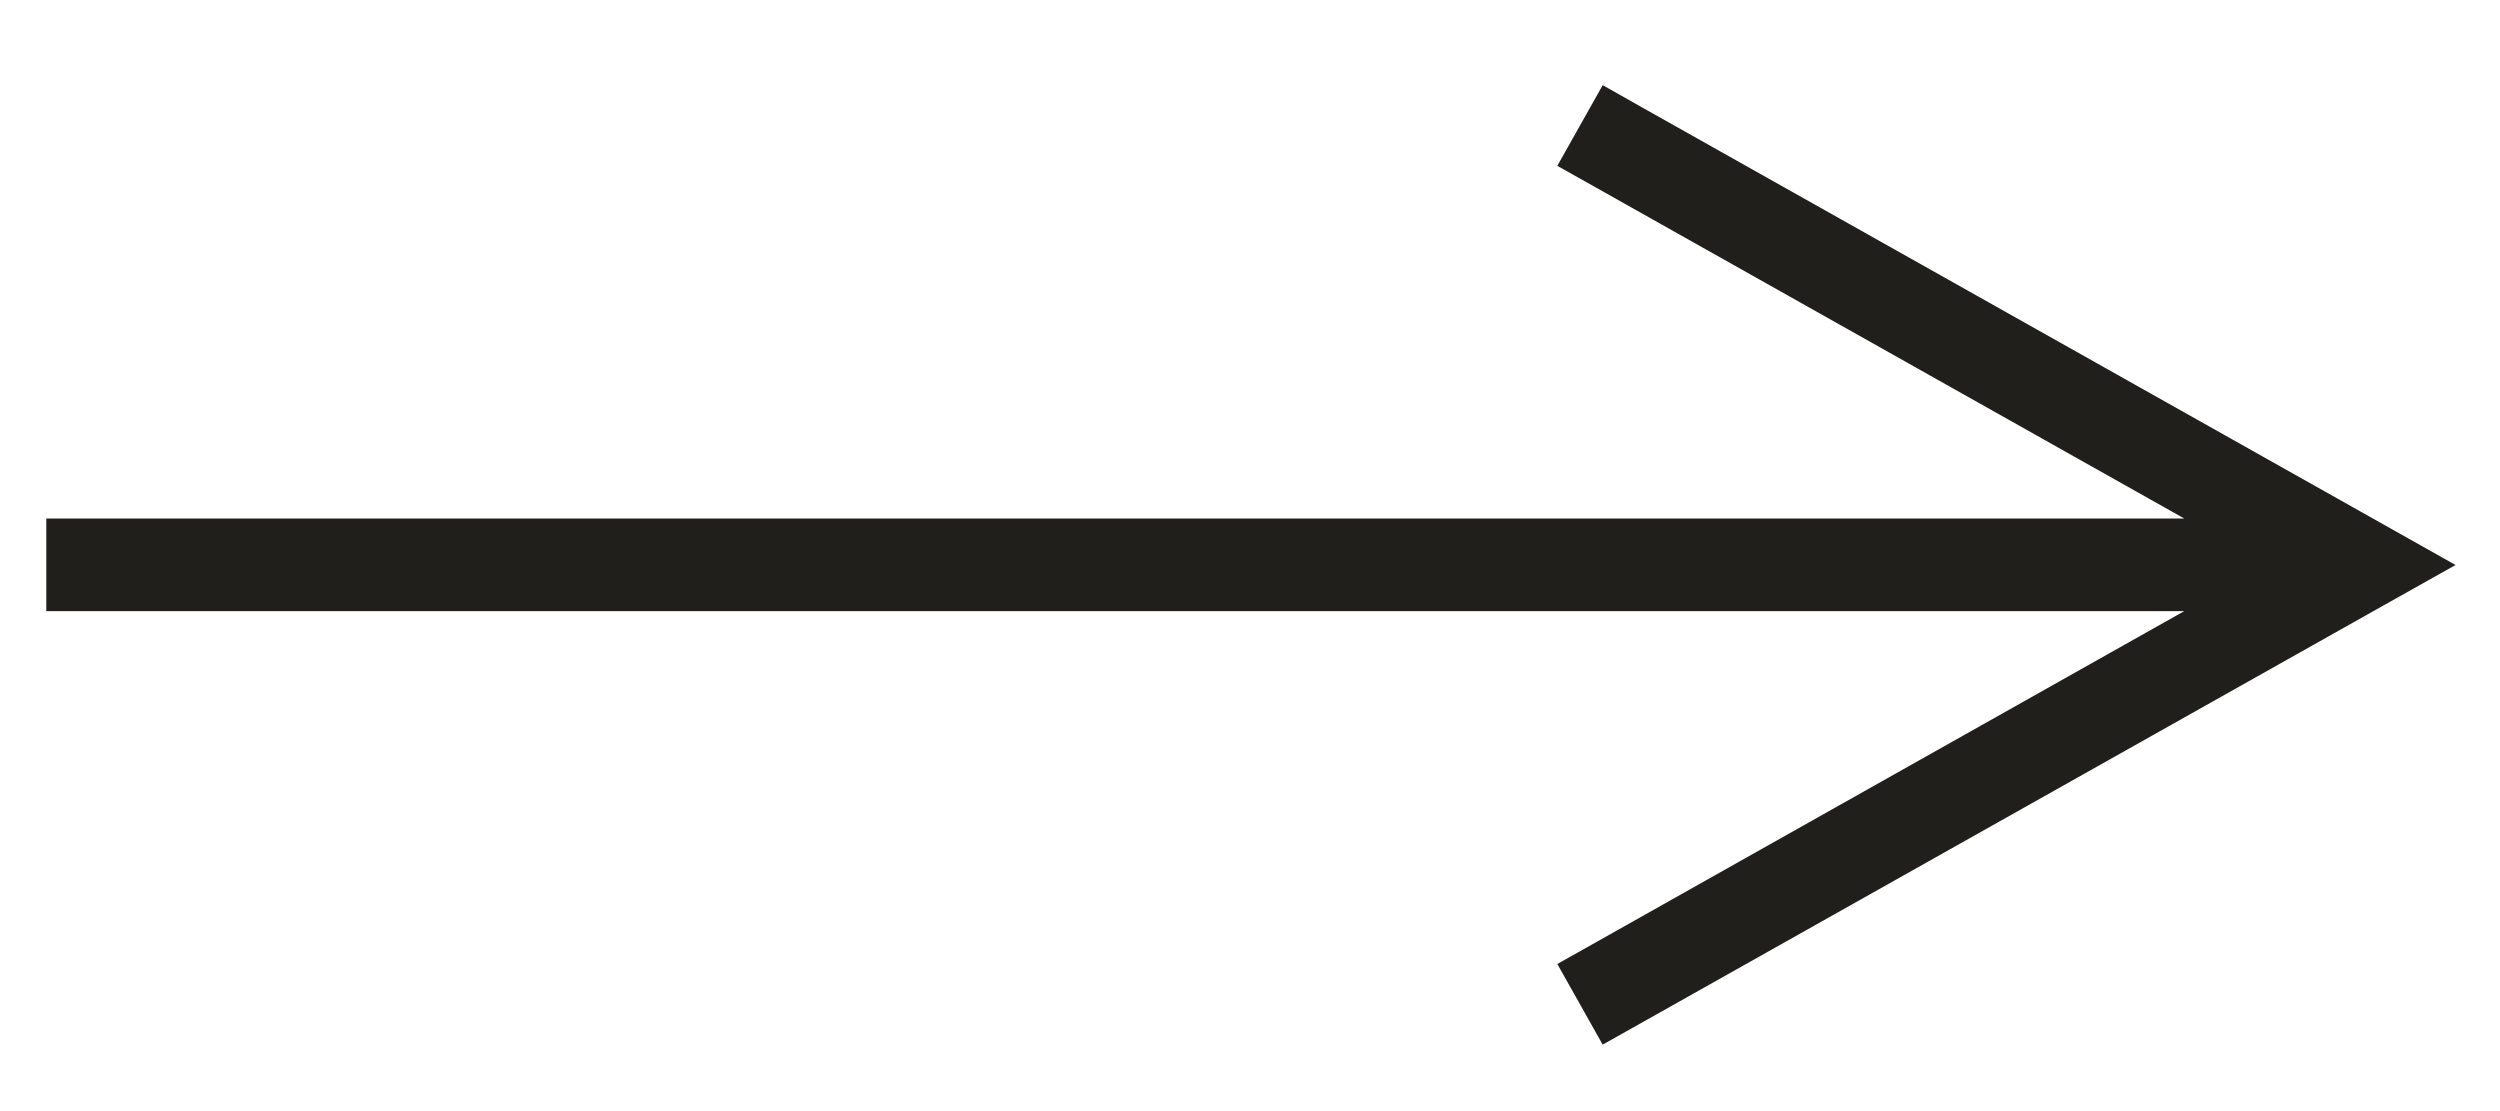
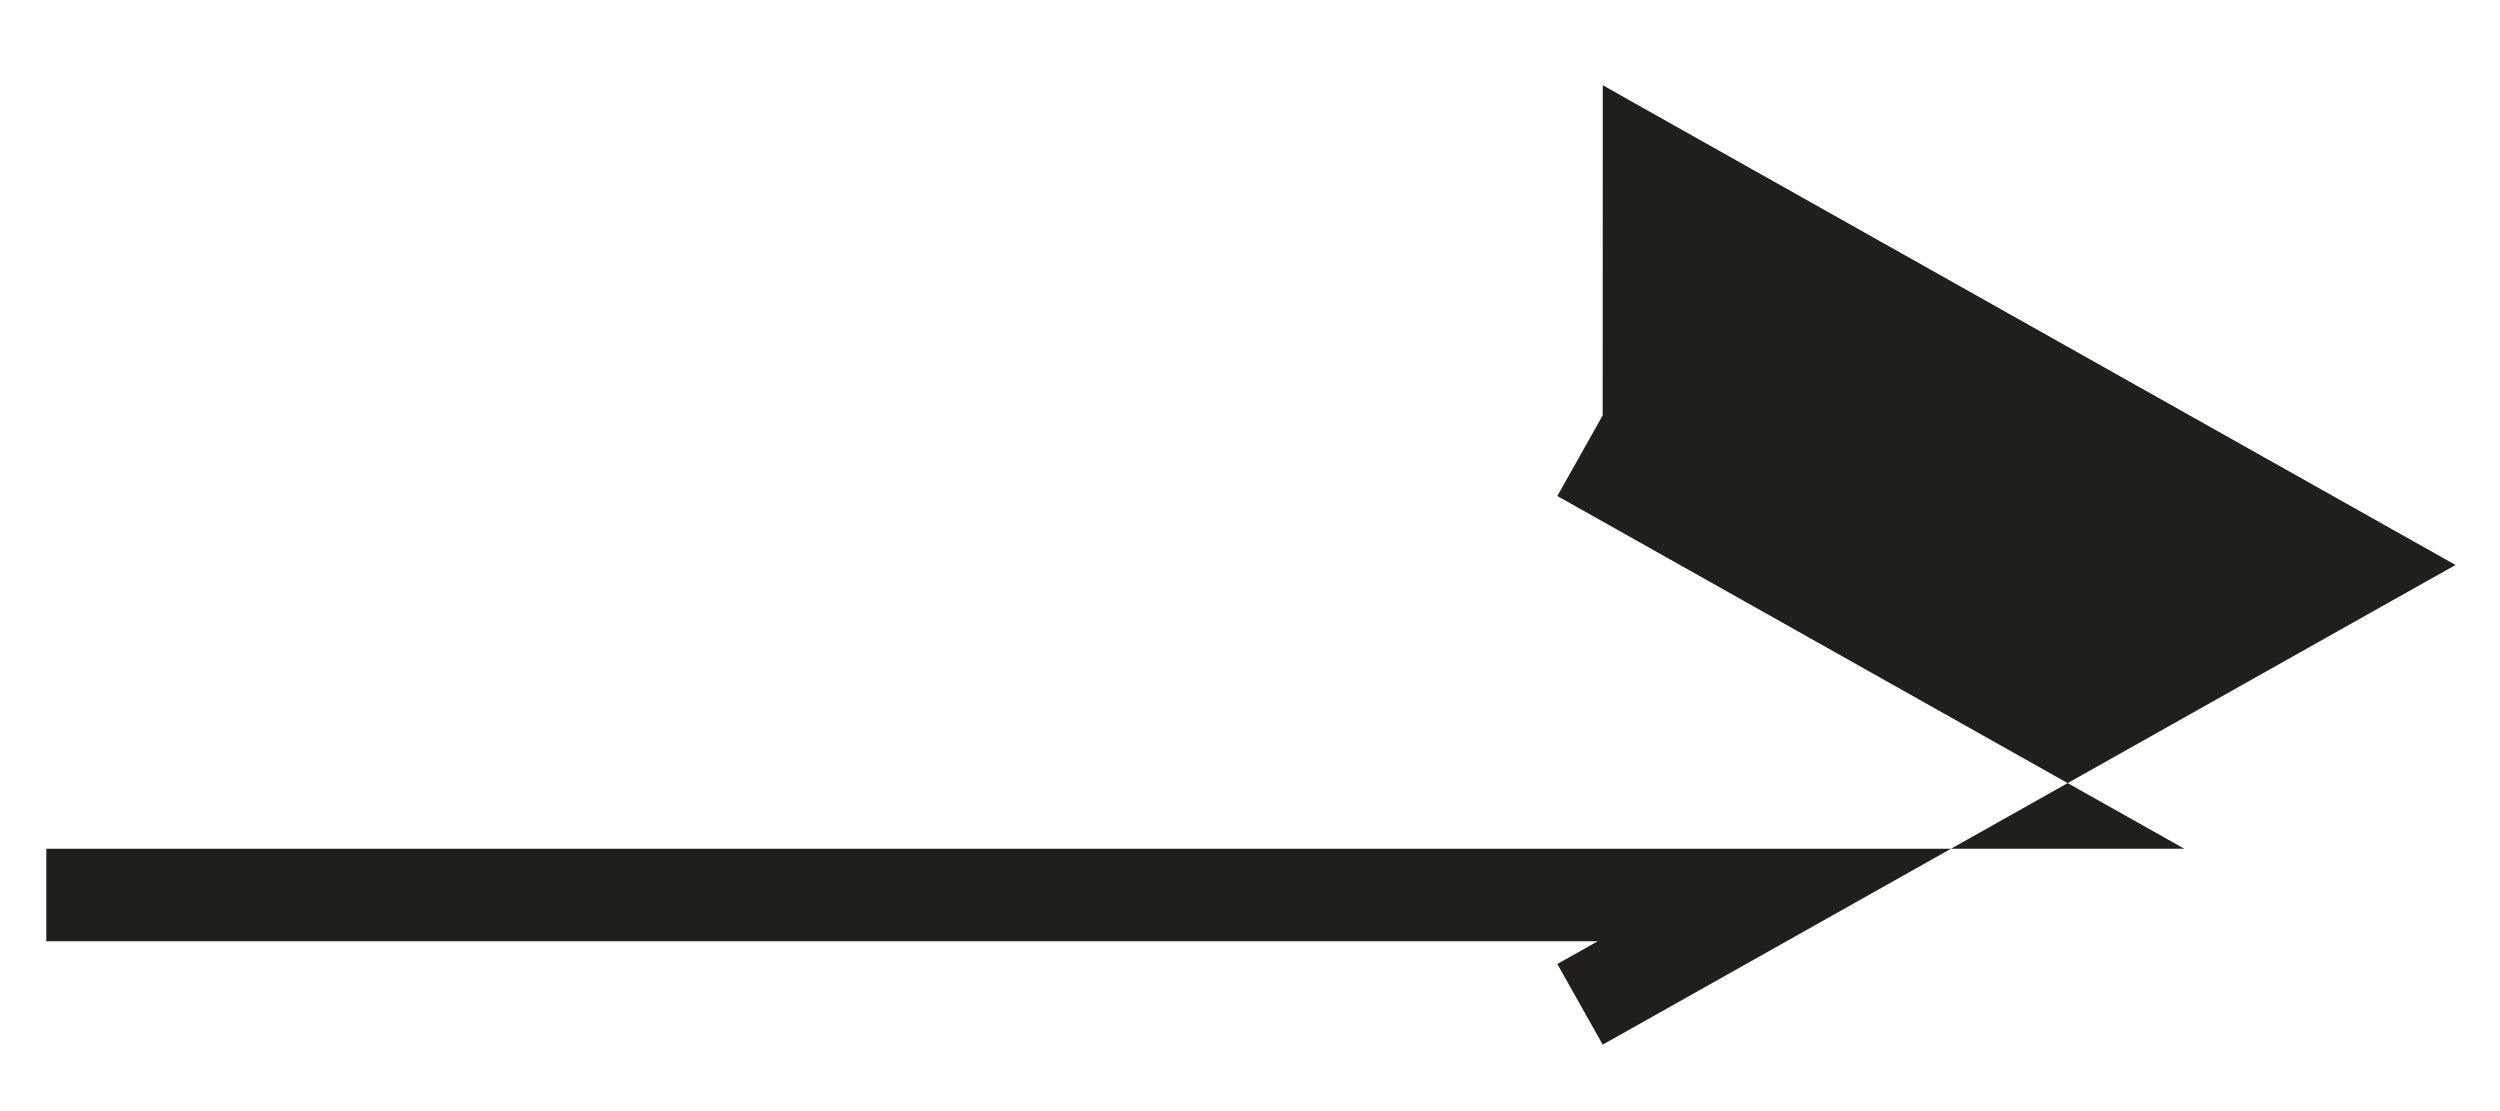
<svg xmlns="http://www.w3.org/2000/svg" width="27" height="12">
-   <path fill="#211f1b" d="m17.31.92.435.246 8 4.5.775.436-.775.435-8 4.5-.436.245-.49-.871.436-.245L23.59 6.6H.5v-1h23.09l-6.335-3.564-.436-.245.49-.871z" />
+   <path fill="#211f1b" d="m17.31.92.435.246 8 4.5.775.436-.775.435-8 4.5-.436.245-.49-.871.436-.245H.5v-1h23.09l-6.335-3.564-.436-.245.49-.871z" />
</svg>